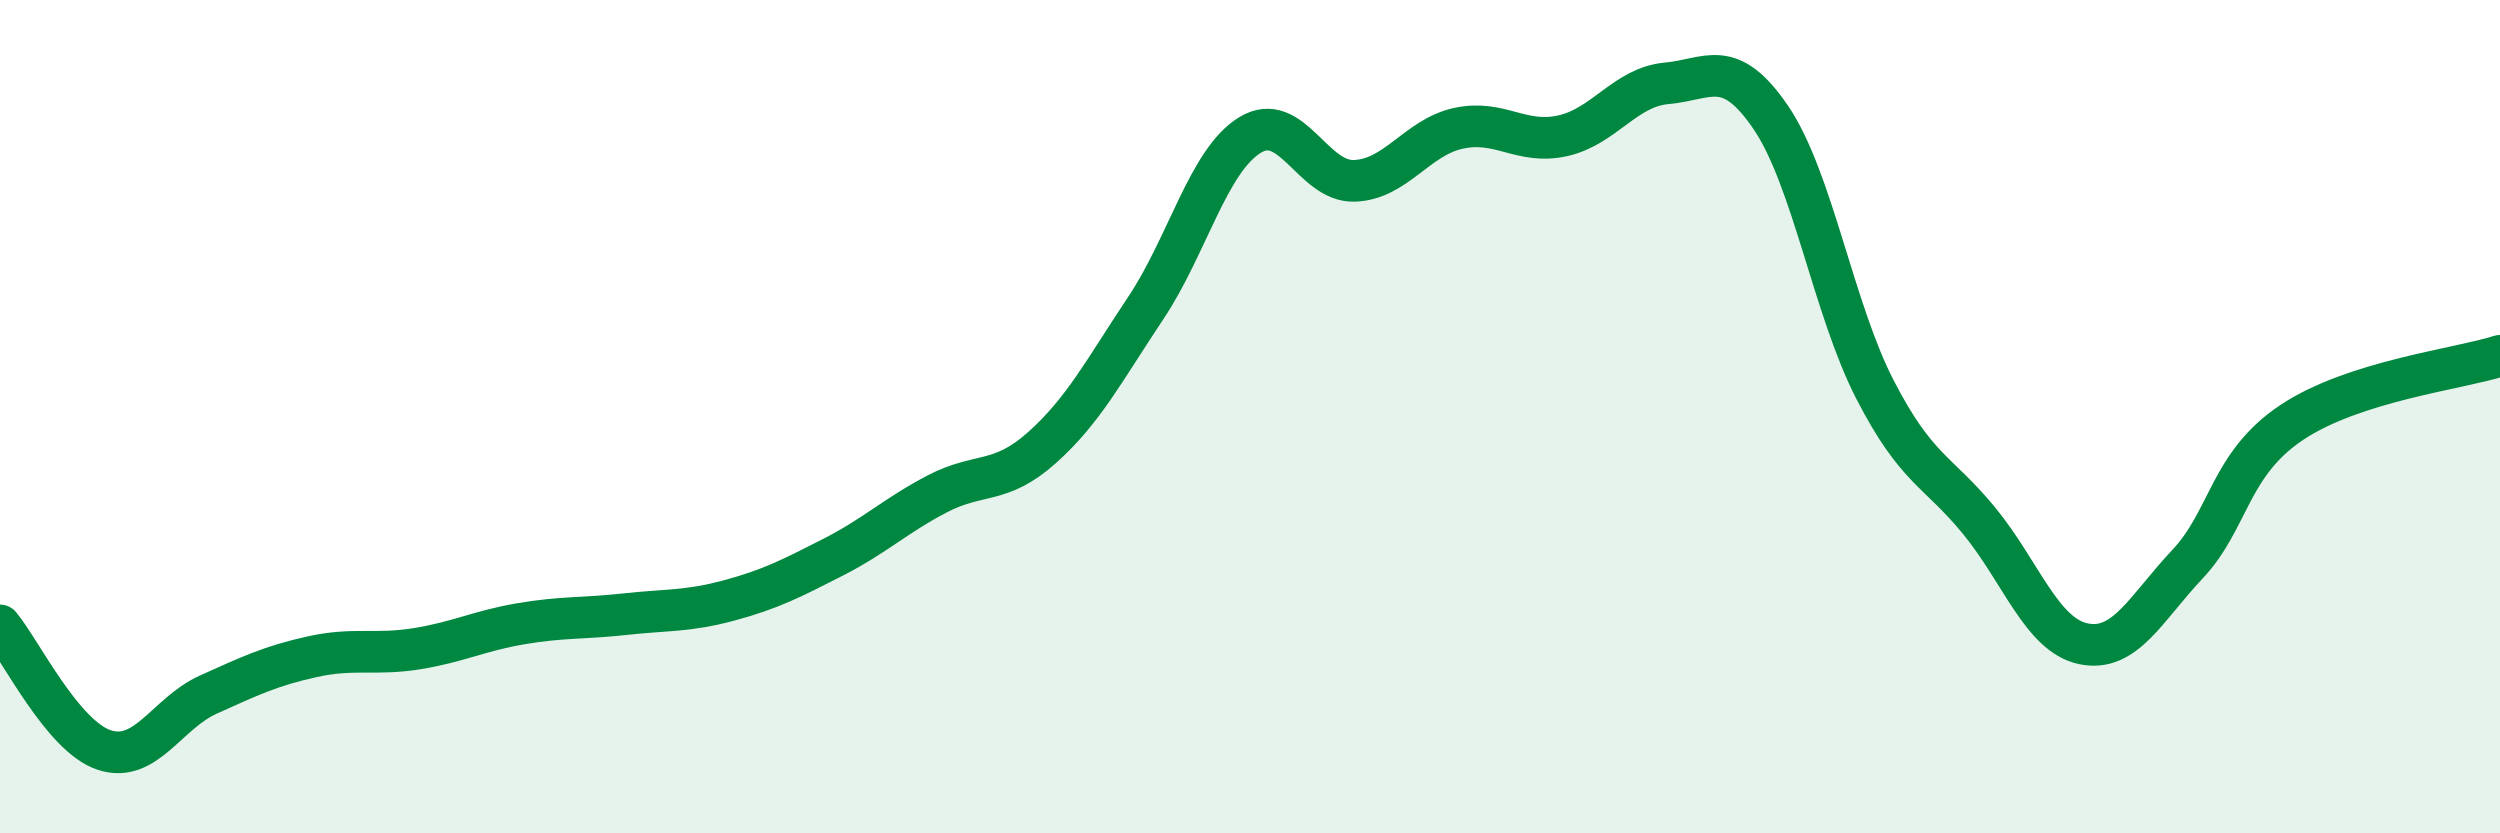
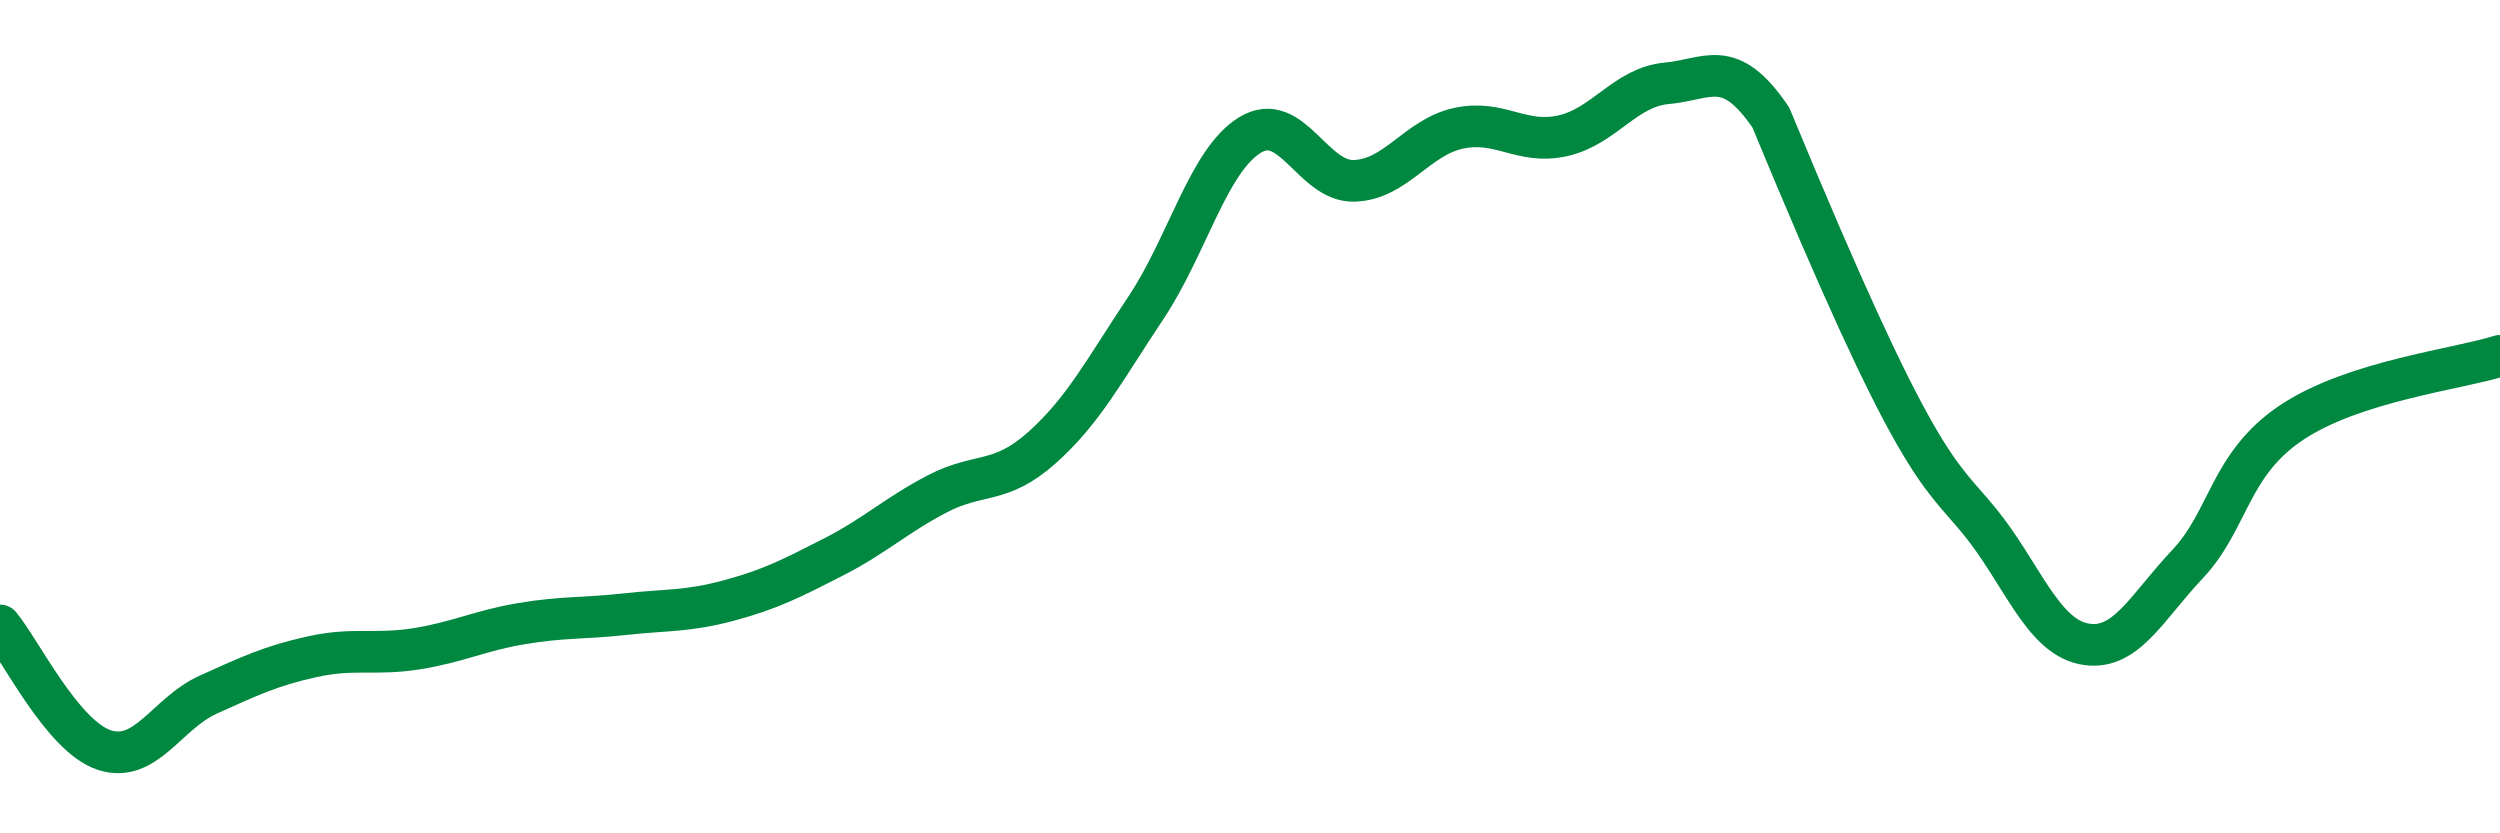
<svg xmlns="http://www.w3.org/2000/svg" width="60" height="20" viewBox="0 0 60 20">
-   <path d="M 0,15.01 C 0.5,15.61 1.5,17.67 2.5,18 C 3.5,18.33 4,17.12 5,16.67 C 6,16.22 6.5,15.98 7.5,15.76 C 8.5,15.54 9,15.73 10,15.57 C 11,15.41 11.5,15.14 12.5,14.97 C 13.5,14.8 14,14.85 15,14.74 C 16,14.63 16.5,14.68 17.5,14.41 C 18.5,14.14 19,13.88 20,13.37 C 21,12.86 21.5,12.37 22.5,11.85 C 23.5,11.33 24,11.64 25,10.75 C 26,9.86 26.5,8.89 27.5,7.39 C 28.5,5.89 29,3.85 30,3.24 C 31,2.63 31.5,4.37 32.5,4.34 C 33.5,4.31 34,3.3 35,3.08 C 36,2.86 36.5,3.48 37.5,3.26 C 38.5,3.04 39,2.09 40,2 C 41,1.91 41.5,1.35 42.5,2.82 C 43.5,4.29 44,7.41 45,9.35 C 46,11.29 46.5,11.28 47.5,12.5 C 48.5,13.72 49,15.24 50,15.45 C 51,15.66 51.5,14.6 52.5,13.54 C 53.5,12.48 53.5,11.14 55,10.14 C 56.5,9.14 59,8.86 60,8.54L60 20L0 20Z" fill="#008740" opacity="0.1" stroke-linecap="round" stroke-linejoin="round" />
-   <path d="M 0,15.01 C 0.5,15.61 1.5,17.67 2.5,18 C 3.5,18.33 4,17.12 5,16.67 C 6,16.22 6.5,15.98 7.5,15.76 C 8.5,15.54 9,15.73 10,15.57 C 11,15.41 11.5,15.14 12.5,14.97 C 13.5,14.8 14,14.85 15,14.74 C 16,14.63 16.5,14.68 17.5,14.41 C 18.5,14.14 19,13.88 20,13.37 C 21,12.86 21.5,12.37 22.5,11.85 C 23.5,11.33 24,11.64 25,10.75 C 26,9.86 26.5,8.89 27.5,7.39 C 28.5,5.89 29,3.85 30,3.24 C 31,2.63 31.5,4.37 32.5,4.34 C 33.5,4.31 34,3.3 35,3.08 C 36,2.86 36.5,3.48 37.5,3.26 C 38.5,3.04 39,2.09 40,2 C 41,1.91 41.5,1.35 42.5,2.82 C 43.5,4.29 44,7.41 45,9.35 C 46,11.29 46.5,11.28 47.5,12.5 C 48.5,13.72 49,15.24 50,15.45 C 51,15.66 51.5,14.6 52.5,13.54 C 53.5,12.48 53.5,11.14 55,10.14 C 56.5,9.14 59,8.86 60,8.54" stroke="#008740" stroke-width="1" fill="none" stroke-linecap="round" stroke-linejoin="round" />
+   <path d="M 0,15.01 C 0.5,15.61 1.5,17.67 2.5,18 C 3.5,18.33 4,17.12 5,16.67 C 6,16.22 6.5,15.98 7.5,15.76 C 8.5,15.54 9,15.73 10,15.57 C 11,15.41 11.5,15.14 12.5,14.97 C 13.5,14.8 14,14.85 15,14.74 C 16,14.63 16.5,14.68 17.5,14.41 C 18.5,14.14 19,13.88 20,13.37 C 21,12.86 21.5,12.37 22.5,11.85 C 23.5,11.33 24,11.64 25,10.75 C 26,9.86 26.5,8.89 27.5,7.39 C 28.5,5.89 29,3.85 30,3.24 C 31,2.63 31.5,4.37 32.5,4.34 C 33.5,4.31 34,3.3 35,3.08 C 36,2.86 36.5,3.48 37.5,3.26 C 38.5,3.04 39,2.09 40,2 C 41,1.91 41.5,1.35 42.5,2.82 C 46,11.29 46.5,11.28 47.5,12.5 C 48.5,13.72 49,15.24 50,15.45 C 51,15.66 51.5,14.6 52.5,13.54 C 53.5,12.48 53.5,11.14 55,10.14 C 56.5,9.14 59,8.86 60,8.54" stroke="#008740" stroke-width="1" fill="none" stroke-linecap="round" stroke-linejoin="round" />
</svg>